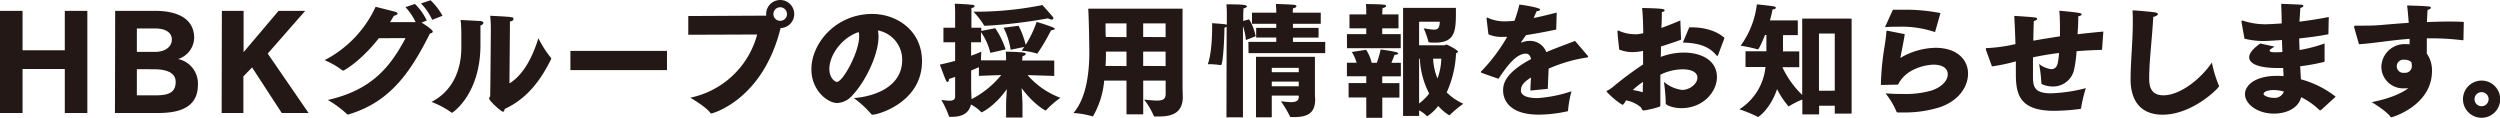
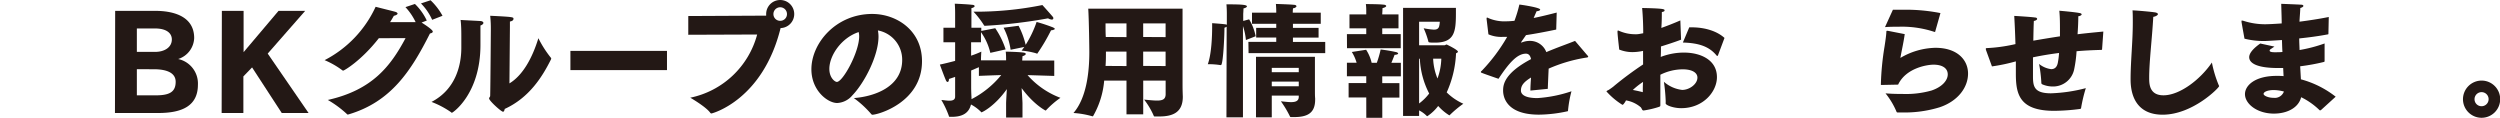
<svg xmlns="http://www.w3.org/2000/svg" viewBox="0 0 575.24 27.1">
  <defs>
    <style>.cls-1{fill:#231815;}</style>
  </defs>
  <title>アセット 1221</title>
  <g id="レイヤー_2" data-name="レイヤー 2">
    <g id="文字">
-       <path class="cls-1" d="M0,2.5H5.19v9.07h9.72V2.5H20.1V26H14.91V15.88H5.19V26H0Z" />
      <path class="cls-1" d="M26.5,2.5h9.27c3.24,0,8.91.79,8.91,6.26A5.27,5.27,0,0,1,41,13.58a5.77,5.77,0,0,1,4.54,5.93C45.53,24.3,42,26,36.45,26h-10Zm9.19,9.44c2.1,0,3.85-1,3.85-2.87,0-1.44-1.24-2.52-3.85-2.52h-4.2v5.39Zm.06,10c3.09,0,4.67-.66,4.67-3.12,0-1.82-1.61-2.89-5.07-2.89H31.49v6Z" />
      <path class="cls-1" d="M51.05,2.5h5V12L64.09,2.5h6.13L61.6,12.33,71,26H64.83L58,15.51l-2,2.07V26h-5Z" />
      <path class="cls-1" d="M87.17,8.79c-4.08,5.22-8,7.46-8.2,7.46a.35.35,0,0,1-.22-.09,19.18,19.18,0,0,0-4.06-2.32A26.06,26.06,0,0,0,86.43,1.56c1.28.34,4,1,4.54,1.16.37.12.51.29.51.43s-.34.39-.85.48c-.29.51-.57,1-.88,1.47l5.72,0c.06,0,.12,0,.17,0a13.61,13.61,0,0,0-2.35-3.46L95.47.91A12.91,12.91,0,0,1,98.2,4.73L97,5.19c.28.17,2.58,1.61,2.58,2.07,0,.2-.17.34-.65.45C94.62,16.25,90,23.45,80.14,26.34a.33.33,0,0,1-.15,0c-.08,0-.11,0-.19-.12A24,24,0,0,0,75.43,23c10.18-2.29,14.4-7.68,17.89-14.23ZM99.07.06a14.53,14.53,0,0,1,2.75,3.57l-2.38.93A12.67,12.67,0,0,0,96.86.79Z" />
      <path class="cls-1" d="M110.67,4.85c.34.05.56.23.56.42s-.19.43-.68.6c0,.93,0,3.63,0,4.25v.23c0,11.28-6.38,15.59-6.55,15.59s-.14-.06-.2-.11a20.78,20.78,0,0,0-4.51-2.38c5.3-2.75,6.86-8,6.86-12.48v-.59s0-.66,0-1.59c0-1.25,0-2.95-.17-4.2C107.32,4.68,109.9,4.79,110.67,4.85Zm6.55,14.34c3.09-1.87,5.27-5.86,6.66-10.4a25,25,0,0,0,2.86,4.48.25.25,0,0,1,.09.2.6.6,0,0,1-.06.22c-2,4-5,8.79-10.63,11.37-.09.37-.17.65-.4.65-.4,0-3.2-2.52-3.2-3.06,0-.22.25-.37.25-.59.06-2.44.15-15,.15-15V6.63c0-.59,0-1.61-.15-3,5.25.25,5.36.31,5.36.68s-.31.54-.82.65c0,.65,0,1.28,0,1.28Z" />
      <path class="cls-1" d="M131.25,11.71h22.22v4.42H131.25Z" />
      <path class="cls-1" d="M158.37,3.69l17.92-.09V3.23a3.23,3.23,0,1,1,3.32,3.23c-4.11,16.62-15.77,19.65-15.91,19.65a.35.35,0,0,1-.28-.17c-1-1.39-4.59-3.46-4.59-3.46A20.15,20.15,0,0,0,174.22,7.94L158.37,8Zm21.15,1.1a1.54,1.54,0,0,0,1.56-1.56,1.56,1.56,0,1,0-3.12,0A1.54,1.54,0,0,0,179.52,4.79Z" />
      <path class="cls-1" d="M207.59,13.78A6.85,6.85,0,0,0,202,7a7.43,7.43,0,0,1,.14,1.42c0,4.4-3.23,10.63-6,13.5a4.85,4.85,0,0,1-3.51,1.78c-2.18,0-5.93-2.86-5.93-7.76,0-6,5.64-12.73,14-12.73,5.56,0,11.45,3.74,11.45,10.88,0,9.44-10.06,12.31-11.42,12.31-.12,0-.17-.06-.26-.15a23.3,23.3,0,0,0-4-3.68C201.21,22.2,207.59,20,207.59,13.78Zm-16.76,2.07c0,2.07,1.28,3,1.73,3,1.36,0,5.13-6.81,5.13-10.47a4.29,4.29,0,0,0-.11-1C193.58,8.7,190.83,12.79,190.83,15.85Z" />
      <path class="cls-1" d="M219.77,17.69c-.45.17-.93.31-1.42.48,0,.49-.14.68-.31.68s-.28-.14-.39-.37c-.52-1.21-1.39-3.62-1.39-3.62,1.24-.26,2.43-.57,3.51-.85V9.72h-2.69V6.38h2.69V2.92s0-1.08-.08-2.07c0,0,2.89.11,4,.26.4,0,.57.17.57.31s-.28.37-.74.45c0,.48,0,1.08,0,1.08V6.38h2.27v.74L229,6.49a19,19,0,0,1,2.39,4.88s-3.52.79-3.52.79a13.52,13.52,0,0,0-2.15-4.76V9.72h-2.27v3.09a22,22,0,0,0,2.35-.93s-.08,1.08-.08,2h5.78c0-.45,0-1.42-.09-2,0,0,3.15.06,4.14.23.32.05.48.17.48.31s-.25.37-.76.51c0,.31-.06.71-.06,1h7.37v3.54l-6.15-.19A18.92,18.92,0,0,0,244,22.51a20.74,20.74,0,0,0-3.26,2.81.2.2,0,0,1-.17.11s-2.63-1.27-5.5-5.16c.09,1.48.2,3,.2,3.57v3.21h-3.77V23.81c0-.45.09-1.89.17-3.31-2.75,3.91-5.64,5.33-5.81,5.33s-.09,0-.14-.09a9.7,9.7,0,0,0-2.3-1.7c-.48,2-2,2.84-4.39,2.84h-.37c-.23,0-.31,0-.34-.23A21.84,21.84,0,0,0,216.6,23c.65.06,1.27.17,1.84.17.77,0,1.33-.2,1.33-.93Zm3.77,5.13a21.55,21.55,0,0,0,6.84-5.55c-2.44.08-5.14.19-5.14.19v-2l-1.78.76V19.9c0,1.39.08,2.44.08,2.64Zm3.23-16.89c-.25,0-.34,0-.39-.17A20.23,20.23,0,0,0,224,2.69a77.22,77.22,0,0,0,15.85-1.53s1.72,1.9,2.43,2.75a.48.48,0,0,1,.09.29c0,.14-.09.31-.37.31a2.23,2.23,0,0,1-.85-.29A115.23,115.23,0,0,1,226.77,5.93Zm7.6,0A18.67,18.67,0,0,1,236,10.32a24.85,24.85,0,0,0,2.52-5.27,39.4,39.4,0,0,1,3.74,1.24c.31.15.46.29.46.37s-.43.31-.88.31a42.64,42.64,0,0,1-3.18,5.39.43.43,0,0,1-.2-.08,16.81,16.81,0,0,0-3.4-.63s.23-.28.63-.85l-3.15.65a16.43,16.43,0,0,0-1.62-5.07Z" />
      <path class="cls-1" d="M259.2,18.54h-5.13a19.74,19.74,0,0,1-2.55,8.17.19.19,0,0,1-.11.05h-.06A20.49,20.49,0,0,0,247,26c3-3.46,3.65-9.38,3.65-14,0-.71-.08-7.37-.25-10H272.1V19.56c0,1.42.06,2.5.06,2.7v0c0,3.66-2.38,4.54-5.44,4.54-.34,0-.68,0-1.05,0a.2.2,0,0,1-.17-.09,17.27,17.27,0,0,0-2.24-3.79c1.19.11,2.18.22,2.95.22,1.33,0,2-.31,2-1.5V18.54h-5.16v7.77H259.2Zm0-10V5.39h-4.82c0,1.36,0,2.21.06,3.12Zm0,6.66V11.88h-4.73c0,1,0,2.15-.09,3.29Zm9-6.66V5.39h-5.16V8.51Zm0,6.66V11.88h-5.16v3.29Z" />
      <path class="cls-1" d="M282.25,6.15a2.51,2.51,0,0,1-.51.23c0,2.15-.31,8.59-.8,8.59a.49.49,0,0,1-.19,0,17.12,17.12,0,0,0-2.84-.2c.88-2.41,1-6.69,1-8.53V5.33s2.44.17,2.95.26a1.29,1.29,0,0,1,.43.11V3s0-.94-.09-2h.43c3.43,0,4.28.14,4.28.48,0,.14-.26.34-.79.46,0,.48-.06,1.22-.06,1.22V4.82l1.36-.37a11.83,11.83,0,0,1,1.5,3.89l-2.24.87A14,14,0,0,0,286,6l0,21h-3.8Zm5,3.49h6.41v-1h-4.62V6.41h4.62V5.47h-5.58V2.92h5.58V2.61s0-.77-.08-1.7c.17,0,3.57.11,4.16.2.4,0,.57.19.57.34s-.37.45-.79.45a7,7,0,0,0-.06.88v.14h6.44V5.47H297.5v.94h5.9V8.65h-5.9v1h7.43v2.58H287.29ZM289,13.07h13.56v7.31c0,1.31,0,1.73.05,2.24v.32c0,3.2-1.93,4-4.87,4h-.63c-.28,0-.31-.15-.31-.18a23.77,23.77,0,0,0-2.07-3.45c.85.08,1.67.19,2.35.19,1,0,1.76-.25,1.76-1.21V22h-6.21v5H289Zm9.84,3.54v-1h-6.21v1Zm0,3.24V18.77h-6.21v1.08Z" />
      <path class="cls-1" d="M309.92,7.85h4.45V6.52h-3.86V3.32h3.86V2.5a11,11,0,0,0-.09-1.56s3.18,0,4.11.14c.34,0,.57.17.57.31s-.26.34-.85.48c0,.4-.06,1.31-.06,1.31v.14h3.74v3.2h-3.74V7.85h4.25v3.24H309.94Zm4.45,14.58h-4.06V19.11h4.06V17.55h-4.45V14.43h2.23a9.84,9.84,0,0,0-1.1-2.47l3.29-.51a9.36,9.36,0,0,1,1.27,3h1.19a23.1,23.1,0,0,0,.88-3.06,33.19,33.19,0,0,1,3.66.62c.23.09.37.2.37.31s-.26.29-.82.29c0,0-.32.85-.74,1.84h2.18v3.12h-4.28v1.56H322v3.32h-3.94V27.1h-3.68Zm8.47-20.62H335c0,.29,0,.71,0,1.22,0,4.28-.31,6.78-4.82,6.78-1.44,0-1.5-.06-1.53-.31a18.7,18.7,0,0,0-1.07-3,17,17,0,0,0,2.35.32c.62,0,1-.17,1.19-.68A4.72,4.72,0,0,0,331.29,5h-4.76v5.41h5.87c.14,0,.28-.17.48-.17,0,0,2.58,1.22,2.58,1.65,0,.17-.23.28-.43.37a24.29,24.29,0,0,1-2.15,9,12.8,12.8,0,0,0,3.83,2.61,24.69,24.69,0,0,0-3.07,2.55.18.18,0,0,1-.17.11,11.42,11.42,0,0,1-2.55-2.15,10.13,10.13,0,0,1-2.49,2.35.22.22,0,0,1-.2-.11,6.73,6.73,0,0,0-1.7-1.22v1.28l-3.69,0Zm3.69,22a11.73,11.73,0,0,0,2.32-2.29,19.25,19.25,0,0,1-2.15-8h-.17Zm3.23-10.31a13.34,13.34,0,0,0,1,4.56,14.21,14.21,0,0,0,.88-4.56Z" />
      <path class="cls-1" d="M342.06,4.39V4.28c0-.14,0-.23.14-.23a.63.63,0,0,1,.29.12,9.38,9.38,0,0,0,4.25.73c.48,0,1.05-.05,1.73-.11a28.43,28.43,0,0,0,1.13-3.74c.6.06,4.79.68,4.79,1.16,0,.17-.31.34-.82.37-.14.31-.4.91-.68,1.56,1.56-.31,3.32-.74,5.3-1.25l-.11,3.91c-2.72.57-5.05,1-6.95,1.28L350,9.7a.08.08,0,0,0,0,.08s0,0,.06,0a.82.82,0,0,0,.22-.06A5,5,0,0,1,352,9.41a4,4,0,0,1,3.8,2.58c2.52-1.07,5-1.93,6.61-2.58l2.83,3.32a.58.58,0,0,1,.2.31c0,.2-.42.2-.91.29a35,35,0,0,0-8.19,2.46c-.06,1.25-.14,3.09-.2,4.65l-4,.4c0-1.05.09-2.13.14-3-1.61,1-2.32,1.79-2.32,3,0,.57.4,1.73,3.8,1.73A30.49,30.49,0,0,0,361.59,21a26.84,26.84,0,0,0-.79,4.39c0,.2-.09.23-.2.23a31.6,31.6,0,0,1-6.49.76c-8.25,0-8.25-4.93-8.25-5.58,0-1.39.37-4,6.43-7.2-.22-1-.68-1.25-1.19-1.25h0c-2.05,0-4,2.3-6.3,5.78,0,0-2.72-.93-3.68-1.3-.2-.09-.37-.11-.37-.23s0-.17.2-.31a40,40,0,0,0,5.84-7.8c-.37,0-.74,0-1.11,0a7.45,7.45,0,0,1-3.2-.59Z" />
      <path class="cls-1" d="M378.06,11.71a12,12,0,0,1-2.49.28,8.22,8.22,0,0,1-3-.59c0-.2-.34-2.87-.39-4,0-.26,0-.37.14-.37s.14.06.25.08a9.16,9.16,0,0,0,3.66.77,4.7,4.7,0,0,0,.94-.06l.93-.17c0-1.95-.08-3.91-.25-5.81,4.56.09,5.16.23,5.16.51s-.17.31-.63.43c0,.82,0,2.09-.11,3.65,1.25-.45,2.69-1,4.37-1.73l.17,4.43c-1.56.59-3.15,1.1-4.63,1.56,0,.79,0,1.58-.05,2.41a14.79,14.79,0,0,1,5.33-1c3.8,0,7.6,1.65,7.6,5.65,0,3.31-3.12,7.14-8.23,7.14-1.78,0-3.57-.68-3.57-1.11v-.08a4.94,4.94,0,0,0,0-.68,40.67,40.67,0,0,0-.4-4.2v0a7.74,7.74,0,0,0,4.2,1.87c1.67,0,3.51-1.34,3.51-2.84,0-1-1-1.9-3.43-1.9a11.71,11.71,0,0,0-5.1,1.25c0,1.36,0,2.66,0,3.83s0,2.18,0,3v.17c0,.29-.08.29-.34.4a21.57,21.57,0,0,1-3.49.82c-.42,0-.36-.37-.68-.74a7,7,0,0,0-3.4-1.58,3.1,3.1,0,0,1-.42.68c-.15.22-.29.34-.4.34a16.75,16.75,0,0,1-3.66-3.07c0-.11.11-.17.4-.31s1.36-.93,1.39-1a78.76,78.76,0,0,1,6.63-4.91Zm-.06,9.5c0-.74,0-1.53.06-2.36a16.52,16.52,0,0,0-2.35,1.85C376.62,20.87,377.44,21.06,378,21.21ZM388.69,6.29h.54c3.32,0,6,1,7.57,2.44l-1.5,4a.19.19,0,0,1-.17.14.26.26,0,0,1-.14-.08c-1.62-2-3.92-2.9-7.77-3Z" />
-       <path class="cls-1" d="M401.64,11.79h4.8V8.05h-.32c-.11.29-1.33,3.29-1.61,3.29a.27.27,0,0,1-.14,0,31.54,31.54,0,0,0-3.86-.82A20.25,20.25,0,0,0,404.25,1s3.21.32,4,.49c.23.05.37.17.37.31s-.2.31-.76.37c-.09.45-.29,1.39-.6,2.52h6.41v3.4h-3.41v3.74H414v3.63h-3.88a21.49,21.49,0,0,0,4.56,6.38V4.28h11.37l0,21.86h-3.88V24.33h-3.6v2h-3.86V22.91a17.32,17.32,0,0,0-3,1.5.3.3,0,0,1-.14.09,18.1,18.1,0,0,1-2.67-4c-1.59,4.68-4.34,6.43-4.37,6.43a.25.25,0,0,1-.14-.08,31,31,0,0,0-4.16-1.7,13.06,13.06,0,0,0,6-9.73h-4.6Zm20.53,9.08,0-13.16h-3.63V20.87Z" />
      <path class="cls-1" d="M438.27,7.85c-.28,2-.62,3.35-1,5.48A16.41,16.41,0,0,1,445.33,11c5.07,0,7.51,2.81,7.51,5.93s-2.24,6.29-6.49,7.74a27.48,27.48,0,0,1-8.62,1.21l-1.11,0a.26.26,0,0,1-.25-.2,17.5,17.5,0,0,0-2.52-4.2c1.47.12,2.8.14,4,.14a21.56,21.56,0,0,0,6.58-.79c2.52-.85,3.74-2.38,3.74-3.71s-1.1-2.24-3.29-2.24c-1.33,0-6.29.7-8.13,4.59l-3.86.08c-.08,0-.11,0-.11-.11a62.54,62.54,0,0,1,.85-8.76c.23-1.5.39-2.64.42-3.43,0-.14.09-.17.2-.17h.09Zm-2.72-5.61c.79,0,1.59,0,2.35,0a41.05,41.05,0,0,1,8.59.77L445.3,7.2c0,.06,0,.14-.11.14l-.09,0a23.67,23.67,0,0,0-8.19-1.19c-1,0-2,0-3.18.09Z" />
      <path class="cls-1" d="M457,11.6a1.78,1.78,0,0,1-.08-.34c0-.17.11-.2.37-.2a36.56,36.56,0,0,0,5.81-.77l.65-.14c-.06-1.93-.14-4.08-.28-6.49,0,0,3.6.2,4.79.37.34,0,.48.19.48.34s-.31.39-.76.45c-.06,1.28-.09,2.86-.12,4.54,1.85-.32,3.89-.66,6.13-1V7.09c0-1.53,0-3.12-.15-4.62,0,0,3.75.31,4.8.56.22.06.34.17.34.29s-.29.37-.77.42c0,1.42-.08,2.81-.17,4.14,1.87-.23,3.86-.42,5.93-.62l-.29,4.08a.14.14,0,0,1-.14.14c-2,.06-3.91.14-5.73.31a29.28,29.28,0,0,1-.56,4.2,4.94,4.94,0,0,1-5,3.91,6,6,0,0,1-2.36-.51.4.4,0,0,1-.19-.37v-.11a32.12,32.12,0,0,0-.52-4.2,5.52,5.52,0,0,0,2.78,1.2c.74,0,1.36-.37,1.56-1.59a17.72,17.72,0,0,0,.26-2.13c-2.21.28-4.2.62-6,1,0,1.19,0,2.27,0,3.15v1.25c0,2.35.31,3.88,4.16,3.88a36,36,0,0,0,8-1.19,34.22,34.22,0,0,0-1.08,4.51c0,.14-.11.28-.25.28a47.76,47.76,0,0,1-5.95.43c-8,0-8.82-3.83-8.82-8.51V14.12h0a41.94,41.94,0,0,1-5.5,1.16Z" />
      <path class="cls-1" d="M510.53,19.62a.4.4,0,0,1,.08.2c0,.37-6.09,6.57-13,6.57-5.3,0-7.37-3.51-7.37-8.13,0-4.17.51-8.59.51-13.13,0-.91,0-1.84-.06-2.75,1.39.06,4.4.34,5.25.48.39.09.59.23.59.4s-.39.51-1.07.62c-.26,4.91-.94,10.24-.94,14,0,1.36,0,4.05,3.29,4.05,3.66,0,8.39-3.51,11.14-7.54A26.89,26.89,0,0,0,510.53,19.62Z" />
      <path class="cls-1" d="M525.35,15.65c-.39,0-.79,0-1.19,0-4.82,0-6.63-1.11-6.63-2.5,0-.62.45-1.67,2.55-3.14l3.26.71-.88.59a.5.5,0,0,0-.23.34c0,.23.37.37,1.11.37h.14c.54,0,1.11,0,1.7-.06-.06-.9-.08-1.81-.11-2.75-1.36.09-3.52.23-4.14.23a18.37,18.37,0,0,1-4.48-.54s-.62-3.4-.68-3.83a.64.64,0,0,1,0-.22c0-.09,0-.12.11-.12a1.88,1.88,0,0,1,.32.06,16.13,16.13,0,0,0,4.9.79c.68,0,2-.05,3.91-.19,0-1.14-.05-2.33-.11-4.51,0,0,3.71.14,4.62.2.31,0,.48.14.48.28s-.19.34-.71.48c0,.54-.14,2.07-.19,3.15,2-.26,4.33-.6,6.74-1.08l-.08,3.8c0,.11,0,.2-.14.2-2.21.42-4.45.71-6.58.93,0,.88.06,1.76.08,2.67A34,34,0,0,0,534.88,10v4c0,.11,0,.2-.14.25a45.88,45.88,0,0,1-5.48,1c.06,1.08.12,2.1.17,3a22.36,22.36,0,0,1,8,4L534,25.37a.11.11,0,0,1-.09,0,.24.24,0,0,1-.17,0,16.34,16.34,0,0,0-4.25-3c-.68,2.61-3.49,3.77-6.26,3.77-3.92,0-6.67-2.27-6.67-4.48,0-2,2.3-4.2,7.29-4.2.57,0,1.08,0,1.59.06Zm-2.18,5.07c-1.47,0-2.33.46-2.33.88s1.08.91,2.3.91a2.24,2.24,0,0,0,2.38-1.45A9.46,9.46,0,0,0,523.17,20.72Z" />
-       <path class="cls-1" d="M541.68,6.29a.38.38,0,0,1,0-.17c0-.14.09-.22.37-.22h1.19c1.45,0,3.09,0,4.56-.14,1.73-.15,4-.34,6.44-.51-.11-1.45-.23-2.84-.37-4,1.59.08,3.06.06,4.88.23.39,0,.59.17.59.31s-.31.39-.76.48c-.06.91-.12,1.84-.14,2.81,1.55-.06,3.17-.12,4.76-.12,1.25,0,2.49,0,3.71.09l-.08,4.11c-.06.08-.06.11-.12.11h0a58.42,58.42,0,0,0-7.54-.45h-.77c0,1.27,0,2.47,0,3.51a6.69,6.69,0,0,1,1.19,4c0,8-9.19,10.66-9.33,10.66a.3.3,0,0,1-.28-.2c-.94-1.3-4.25-3.29-4.25-3.29,4.33-.85,7.06-2.15,8.44-3.23a3.84,3.84,0,0,1-.62.06l-.51,0a5,5,0,0,1-5.1-4.88,5.35,5.35,0,0,1,5.5-5.3c.34,0,.71,0,1,.05,0-.39,0-.82,0-1.27-2.41.2-4.54.45-6.29.68-1.39.17-3.52.45-5.36.57Zm11.57,7.46a1.52,1.52,0,1,0,0,3,1.53,1.53,0,0,0,1.7-1.67,3.63,3.63,0,0,0-.09-.76A2.13,2.13,0,0,0,553.25,13.75Z" />
      <path class="cls-1" d="M571,18.54a4.28,4.28,0,1,1-4.28,4.28A4.3,4.3,0,0,1,571,18.54Zm0,5.9a1.62,1.62,0,1,0-1.62-1.62A1.6,1.6,0,0,0,571,24.44Z" />
    </g>
  </g>
</svg>